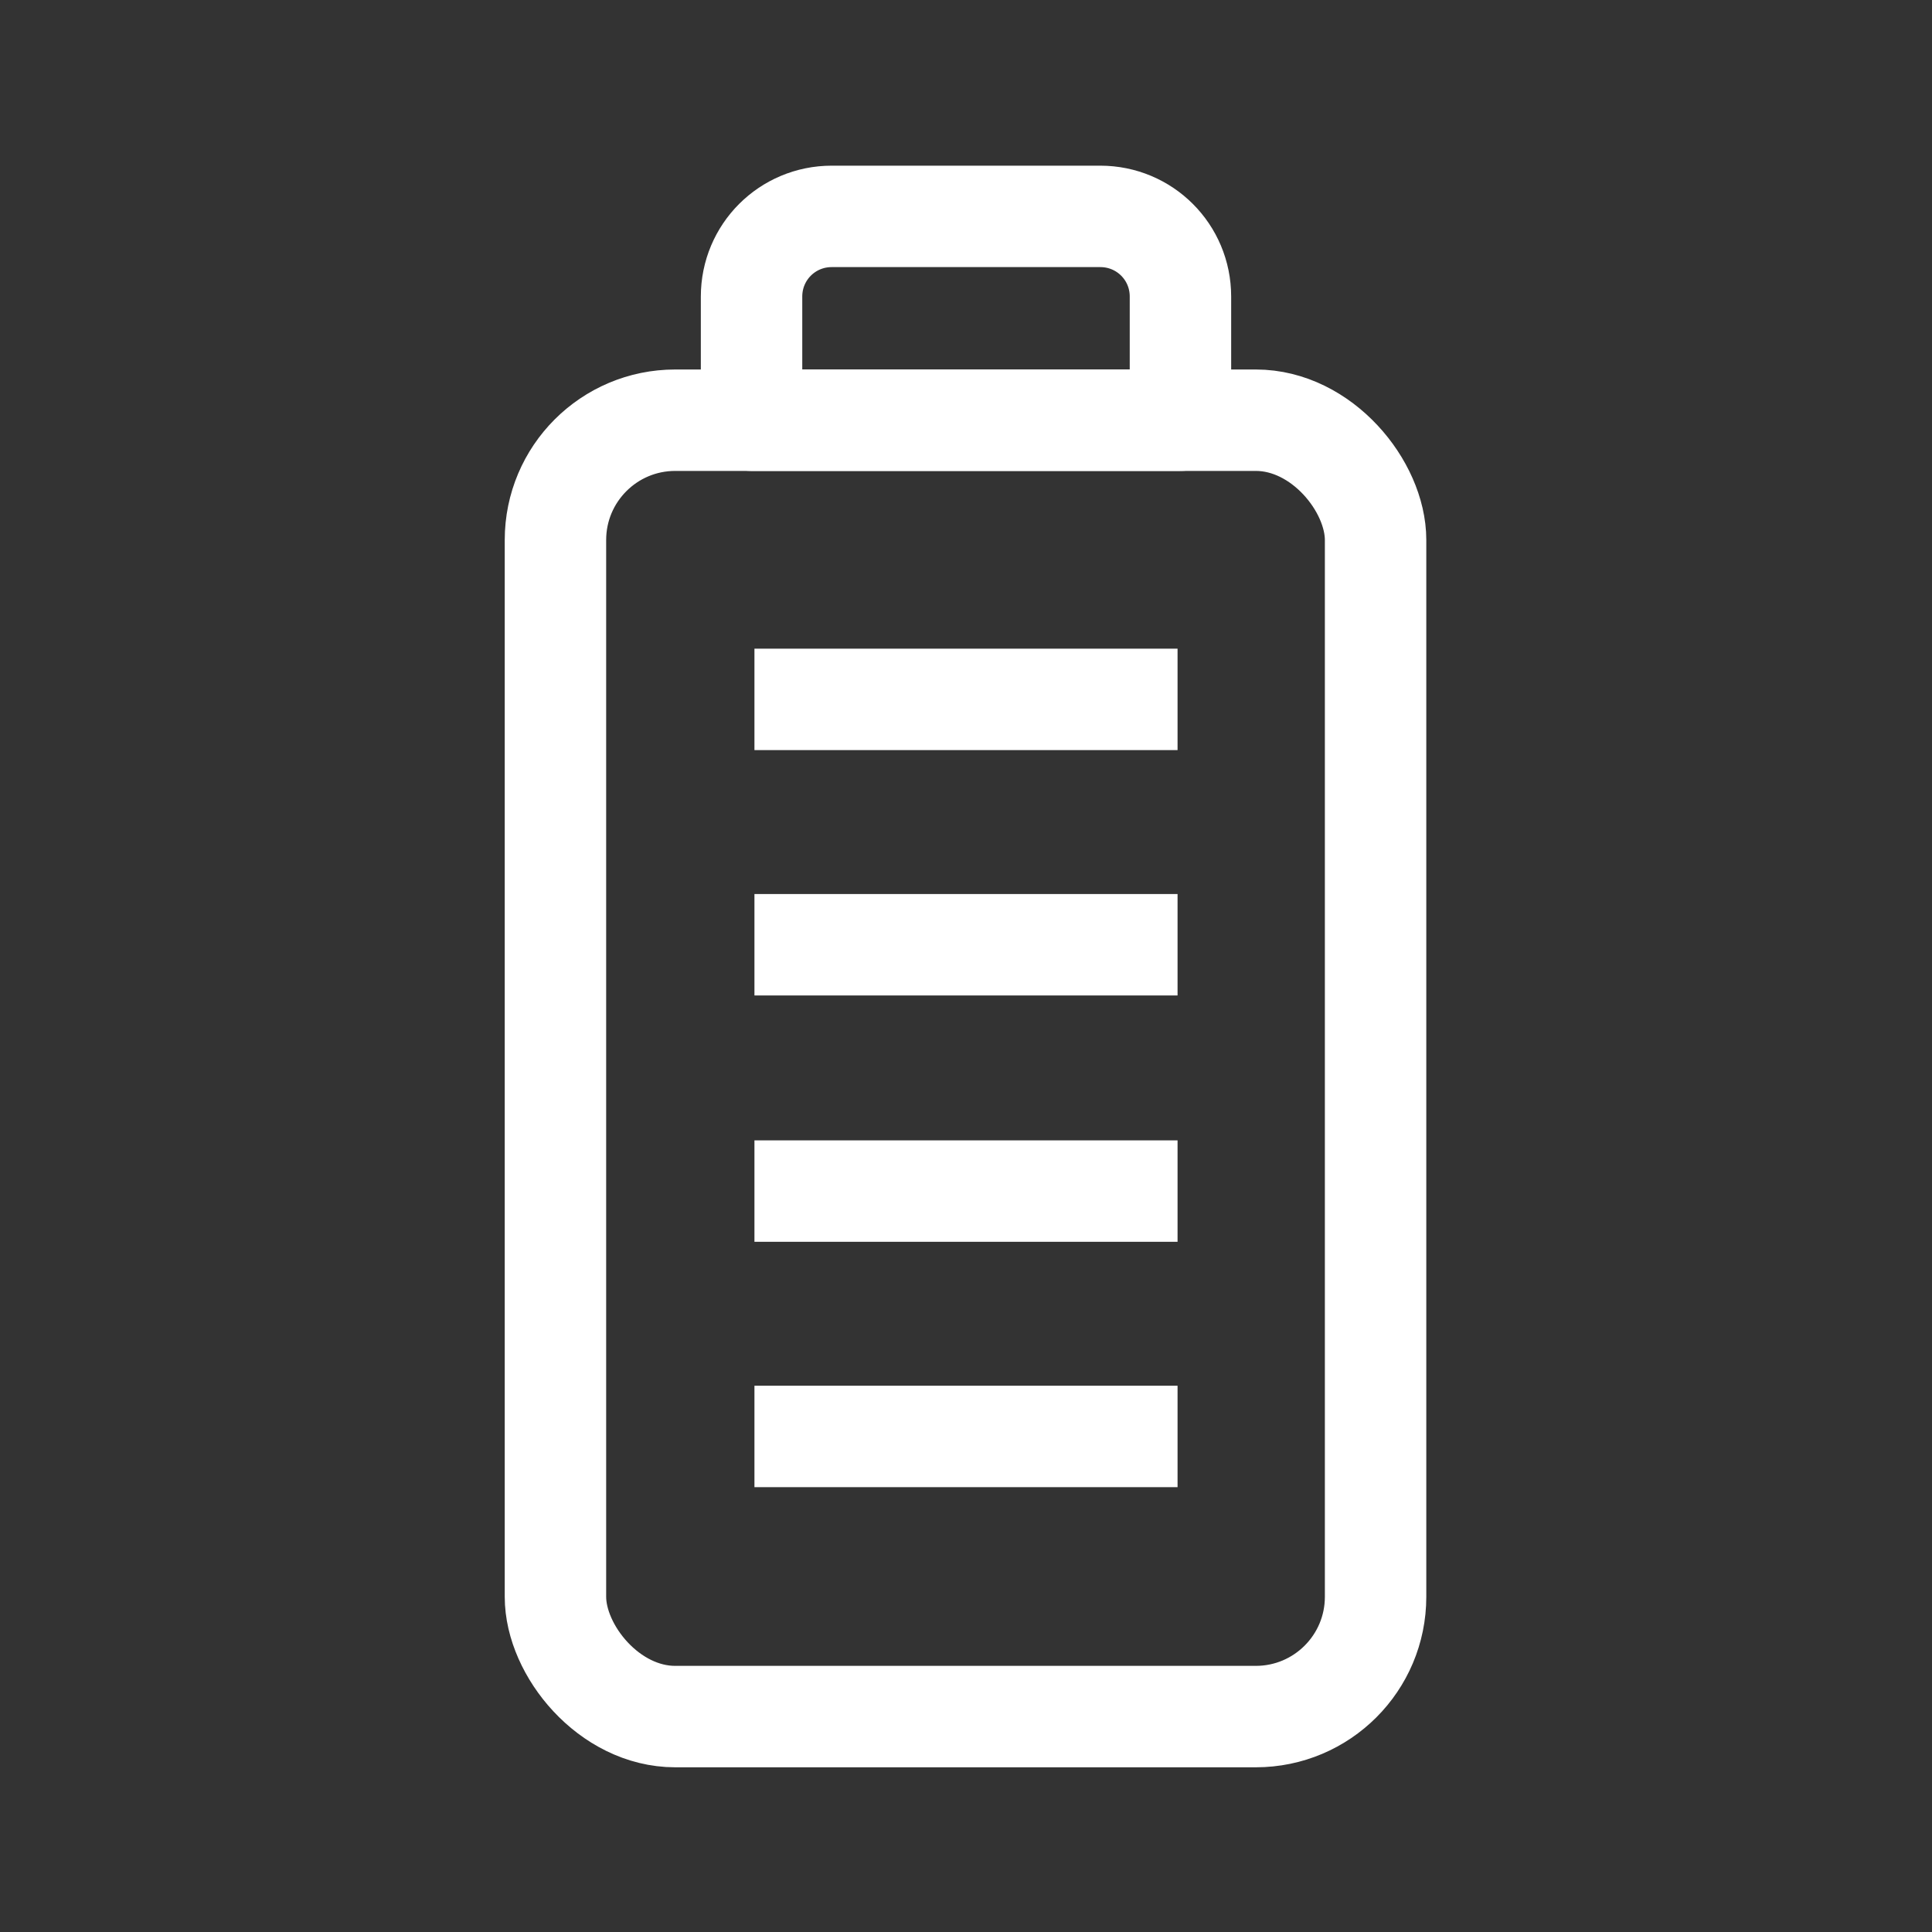
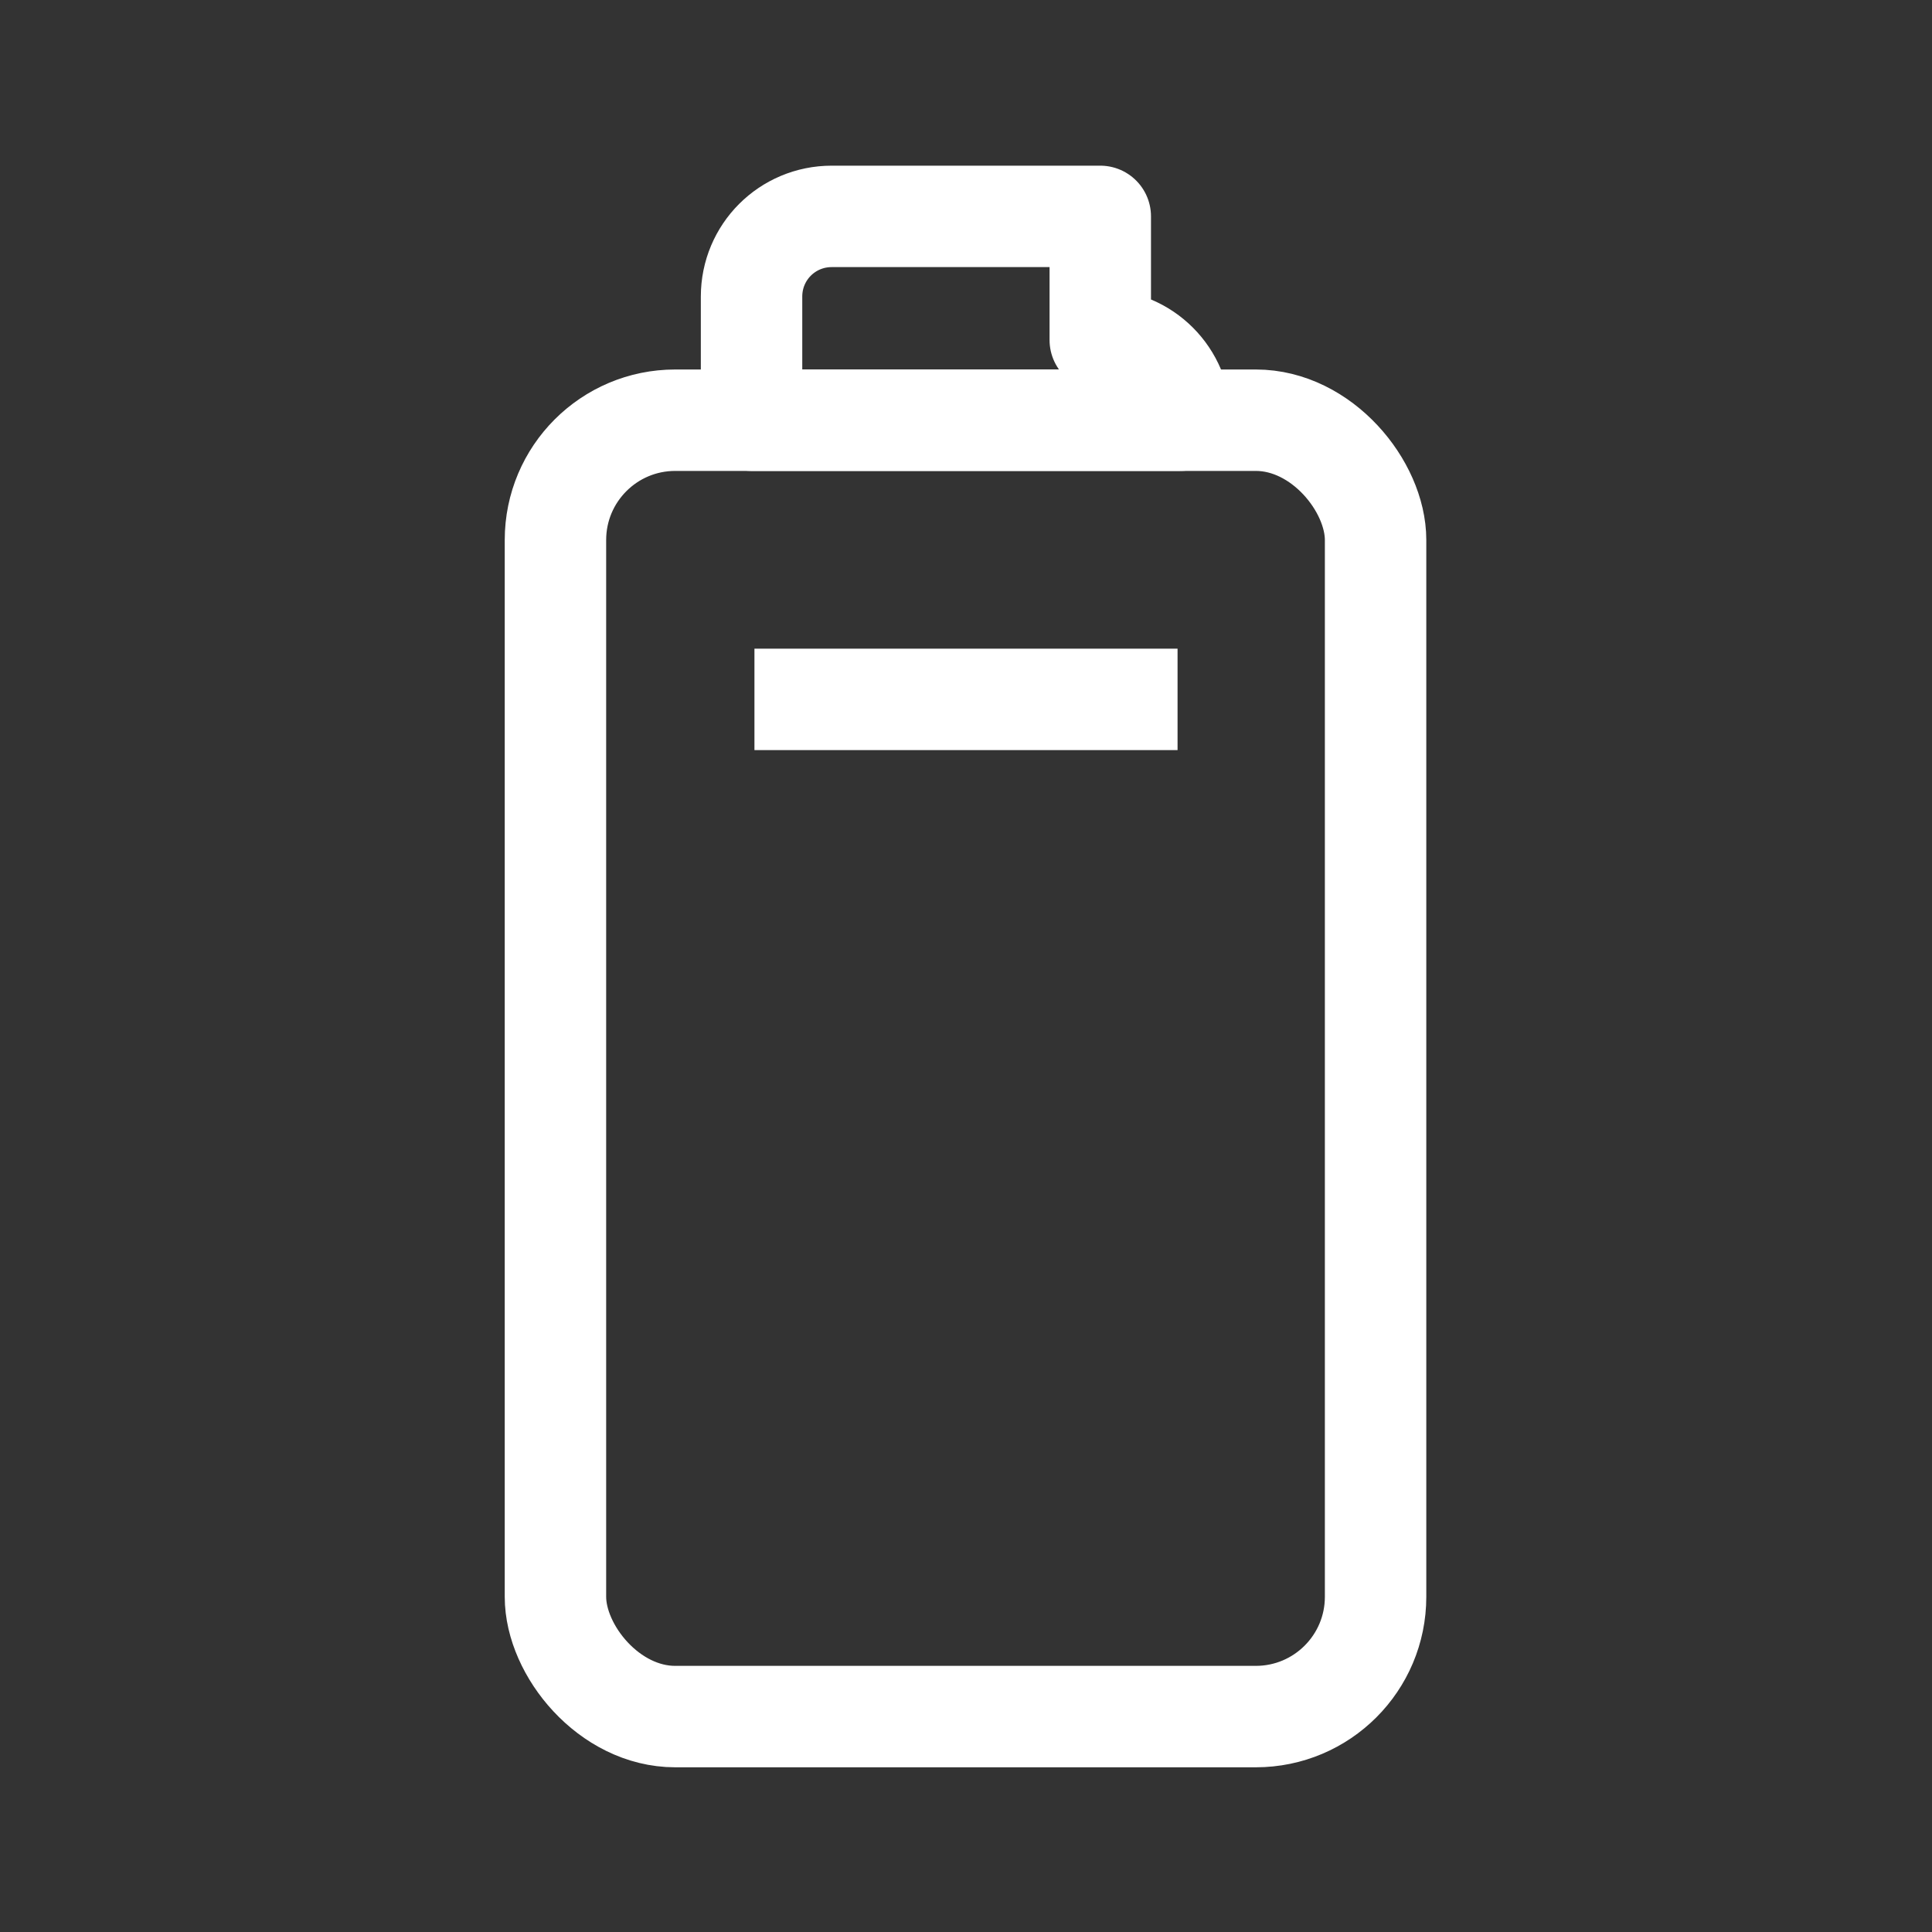
<svg xmlns="http://www.w3.org/2000/svg" id="Layer_1" viewBox="0 0 20 20">
  <rect x="0" y="0" width="20" height="20" fill="#333333" stroke="none" />
  <defs>
    <style>.cls-1{stroke-linecap:round;}.cls-1,.cls-2,.cls-3{fill:none;stroke:#fff;stroke-width:1.05px;}.cls-1,.cls-3{stroke-linejoin:round;}.cls-2{stroke-miterlimit:10;}</style>
  </defs>
  <rect class="cls-1" x="5.75" y="4.35" width="8.49" height="13.42" rx="1.24" ry="1.24" />
-   <path class="cls-3" d="M11.39,2.24h-2.78c-.46,0-.83,.37-.83,.83v1.28h4.44v-1.28c0-.46-.37-.83-.83-.83Z" />
+   <path class="cls-3" d="M11.39,2.24h-2.78c-.46,0-.83,.37-.83,.83v1.28h4.44c0-.46-.37-.83-.83-.83Z" />
  <line class="cls-2" x1="7.81" y1="7.24" x2="12.19" y2="7.24" />
-   <line class="cls-2" x1="7.81" y1="9.78" x2="12.19" y2="9.78" />
-   <line class="cls-2" x1="7.81" y1="12.33" x2="12.19" y2="12.33" />
-   <line class="cls-2" x1="7.81" y1="14.87" x2="12.19" y2="14.87" />
</svg>